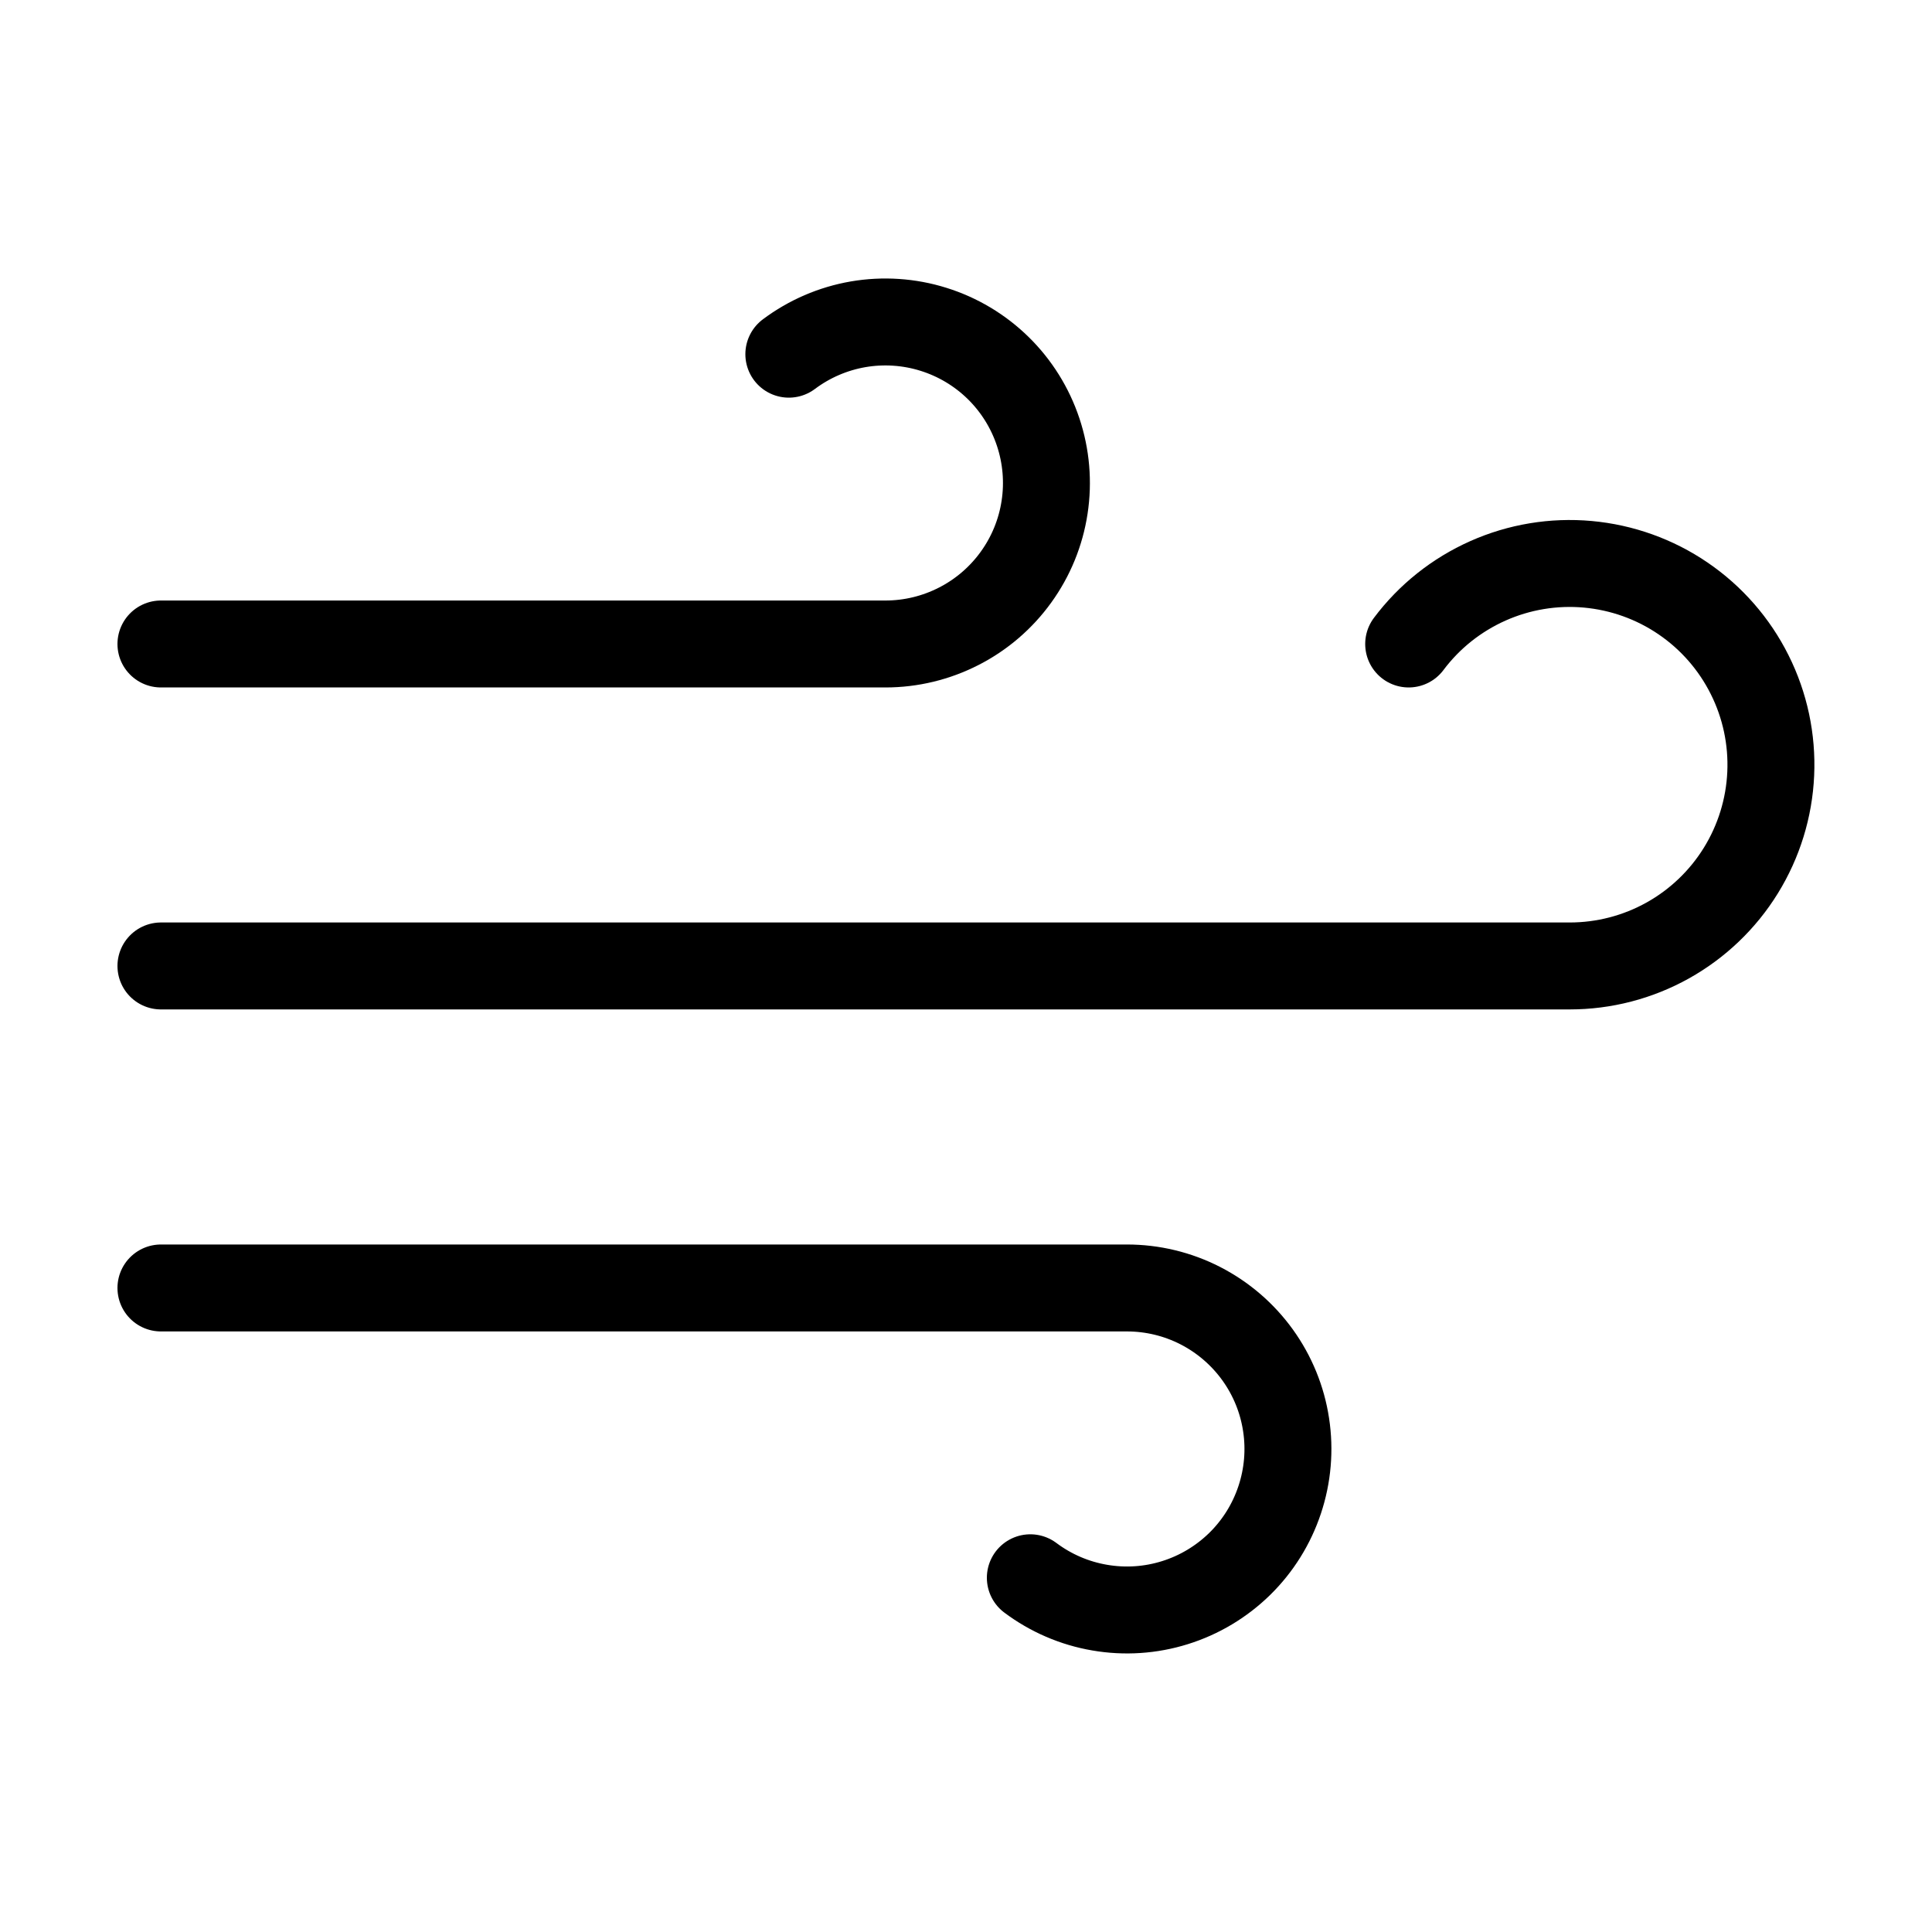
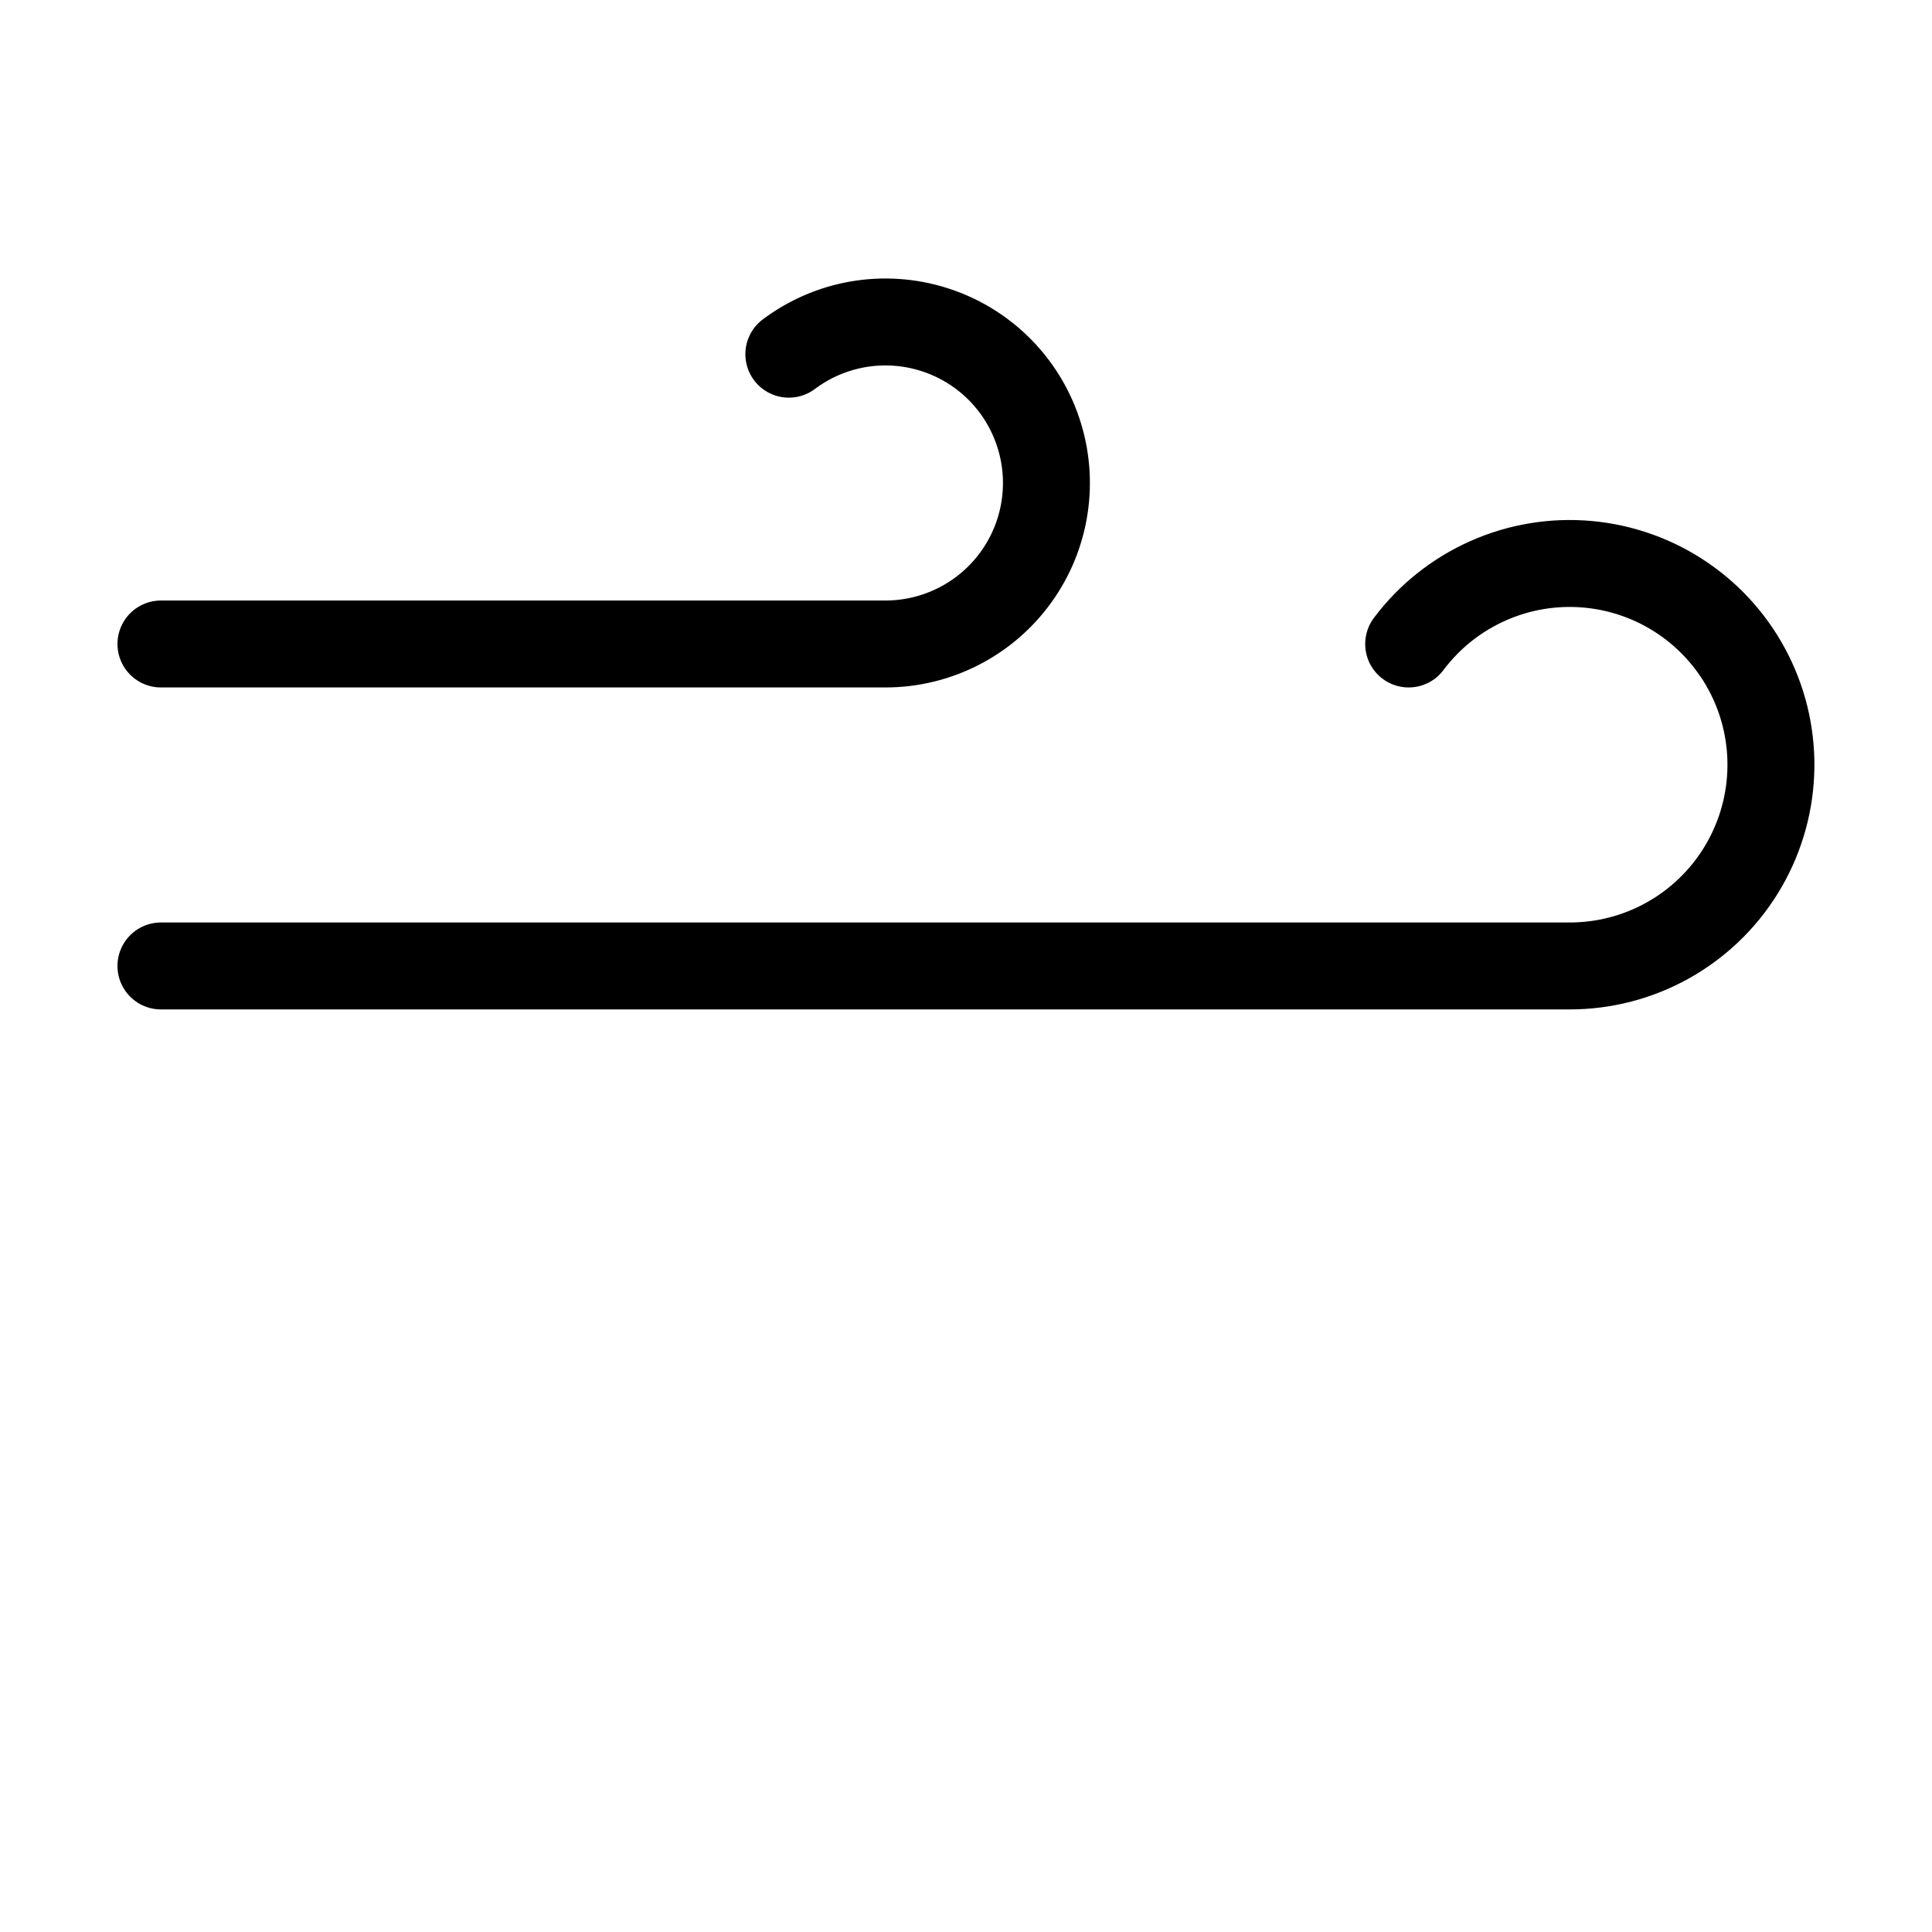
<svg xmlns="http://www.w3.org/2000/svg" width="40" height="40" viewBox="0 0 40 40" fill="none">
-   <path d="M21.332 32.666C21.755 32.983 22.246 33.195 22.767 33.284C23.287 33.374 23.822 33.339 24.326 33.181C24.83 33.024 25.29 32.748 25.667 32.379C26.044 32.009 26.327 31.555 26.494 31.053C26.661 30.552 26.707 30.019 26.627 29.497C26.548 28.974 26.345 28.479 26.036 28.05C25.727 27.622 25.321 27.273 24.851 27.032C24.381 26.791 23.86 26.666 23.332 26.666H3.332" stroke="black" stroke-width="1.8" stroke-linecap="round" stroke-linejoin="round" />
  <path d="M29.165 13.333C29.591 12.764 30.156 12.315 30.805 12.026C31.454 11.737 32.166 11.619 32.873 11.683C33.58 11.747 34.26 11.99 34.846 12.39C35.433 12.79 35.908 13.334 36.225 13.969C36.543 14.604 36.693 15.31 36.661 16.02C36.629 16.73 36.416 17.419 36.043 18.023C35.67 18.627 35.148 19.126 34.528 19.472C33.907 19.818 33.209 19.999 32.499 19.999H3.332" stroke="black" stroke-width="1.8" stroke-linecap="round" stroke-linejoin="round" />
  <path d="M16.332 7.333C16.755 7.016 17.246 6.804 17.767 6.714C18.287 6.625 18.822 6.66 19.326 6.818C19.83 6.975 20.29 7.25 20.667 7.62C21.044 7.99 21.327 8.444 21.494 8.945C21.661 9.446 21.707 9.98 21.627 10.502C21.548 11.024 21.345 11.52 21.036 11.948C20.727 12.377 20.321 12.726 19.851 12.966C19.381 13.207 18.86 13.333 18.332 13.333H3.332" stroke="black" stroke-width="1.8" stroke-linecap="round" stroke-linejoin="round" />
</svg>